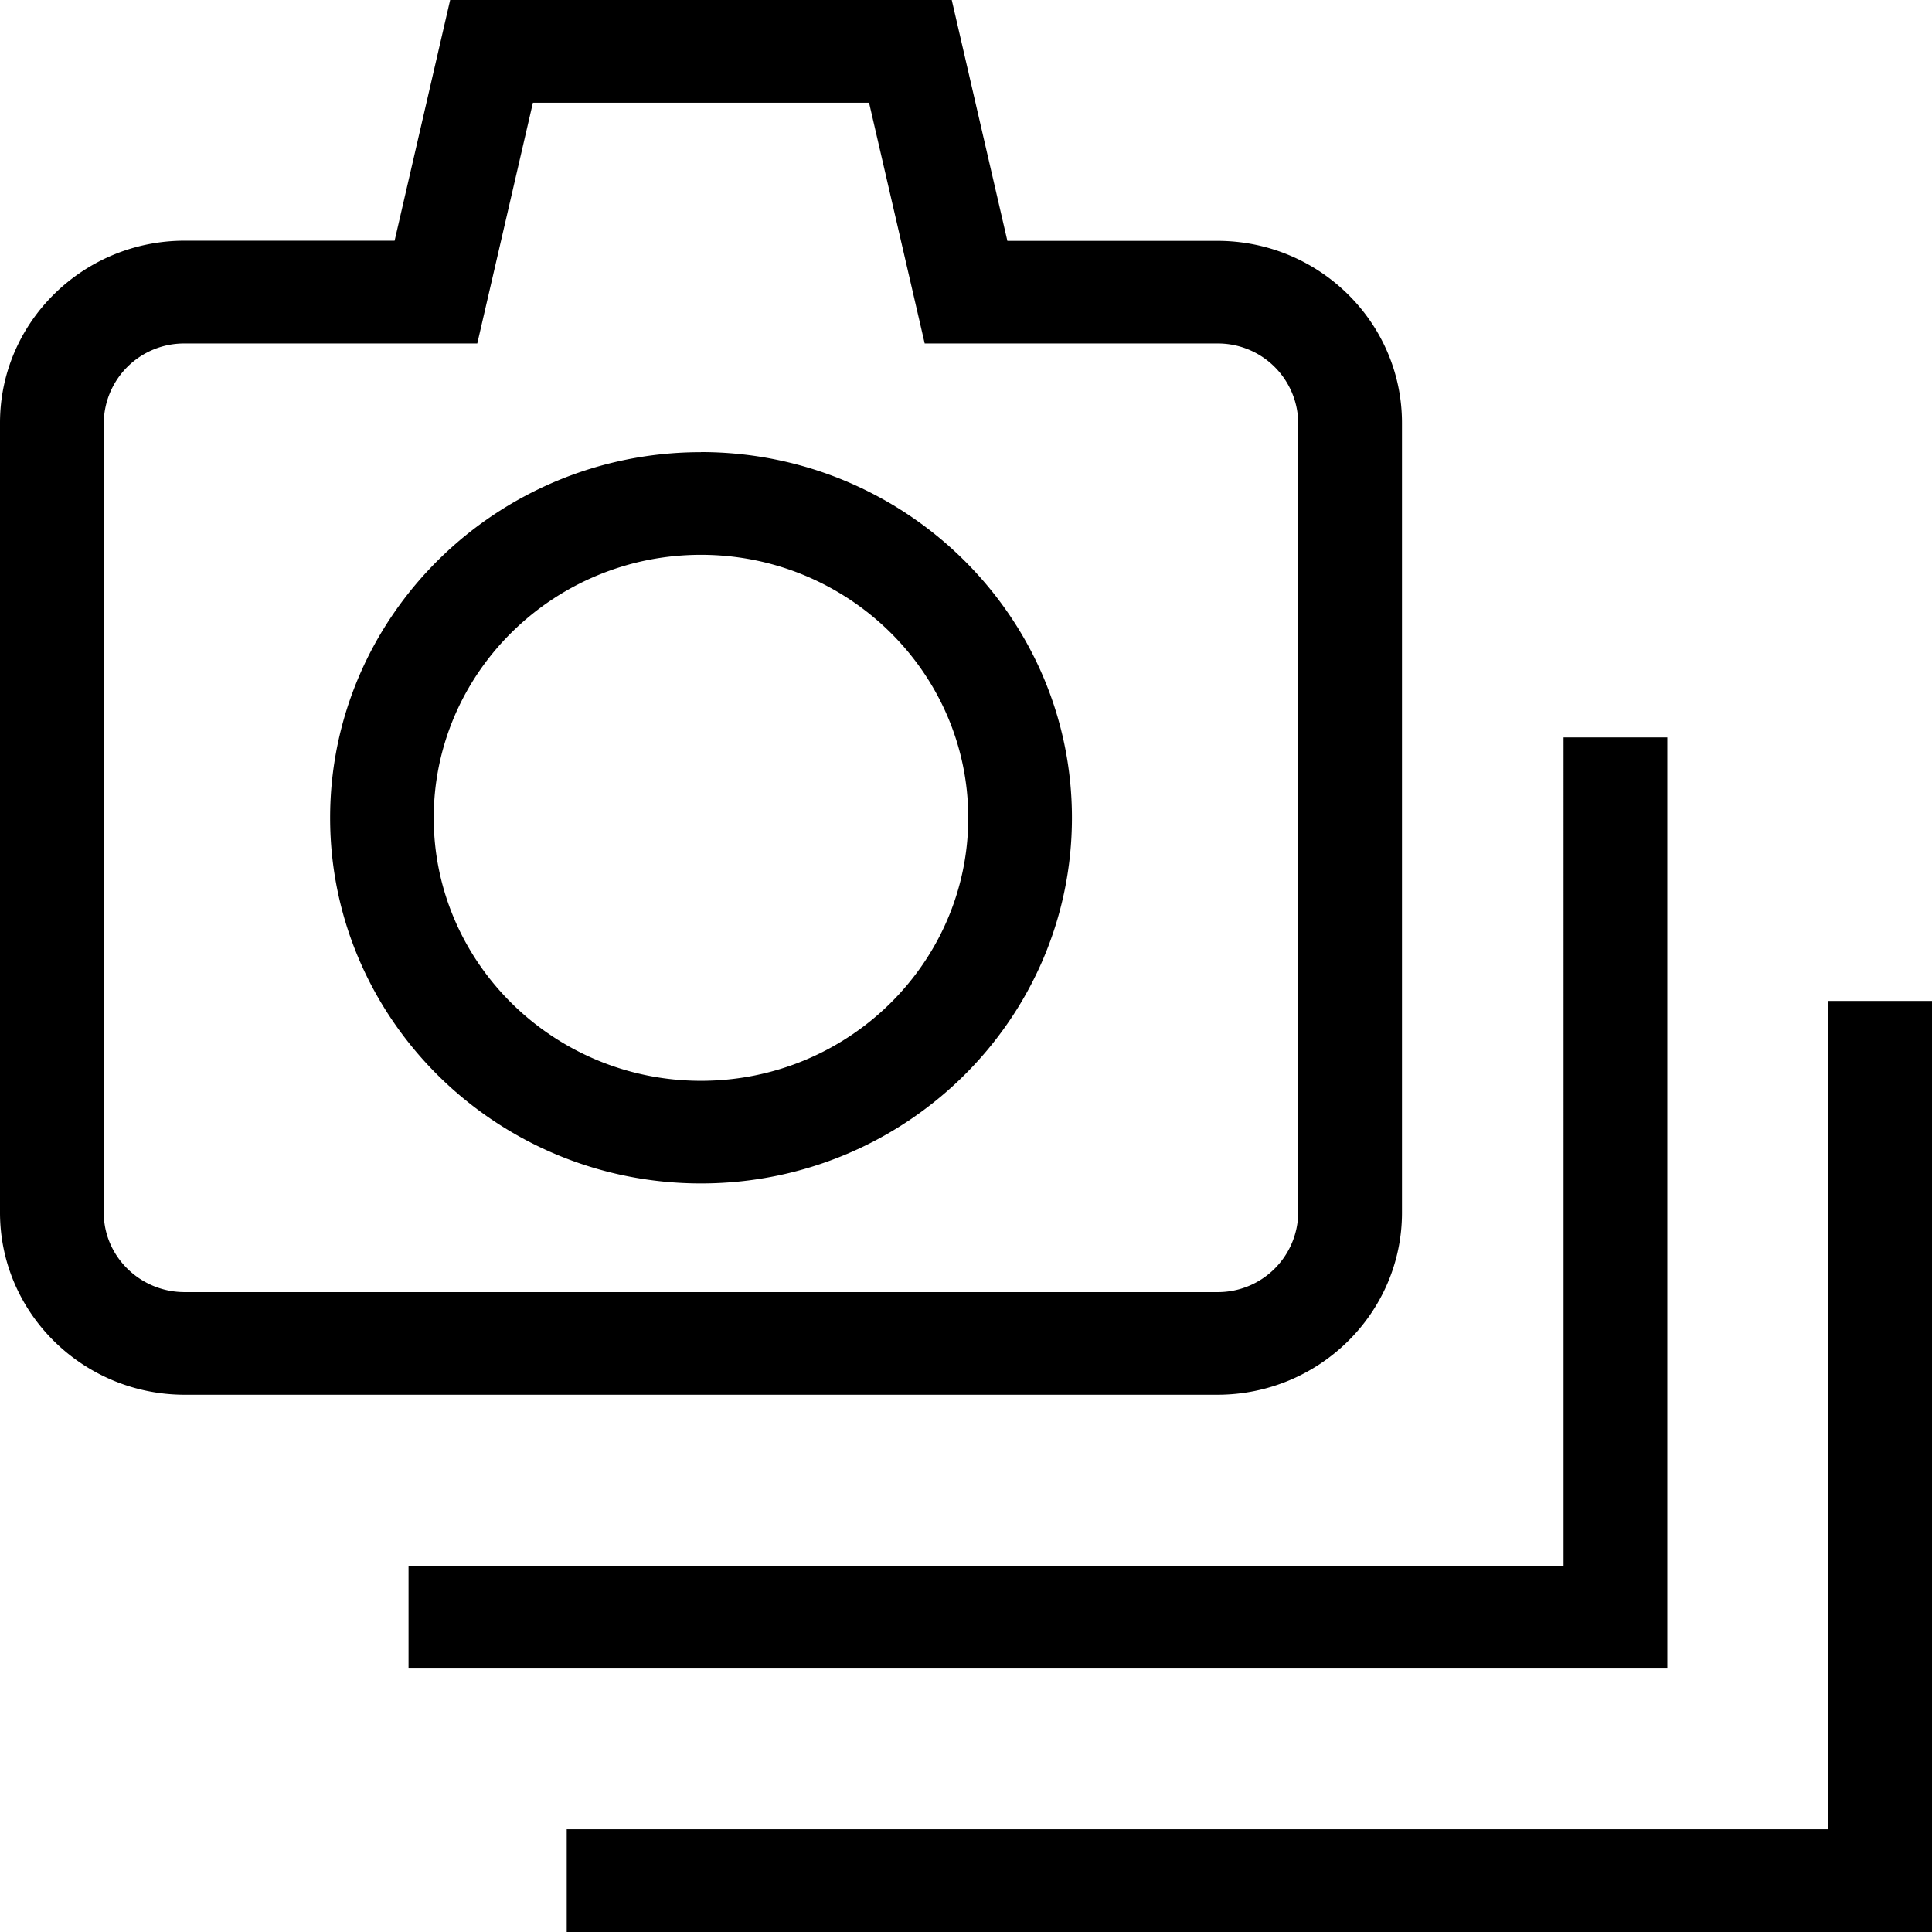
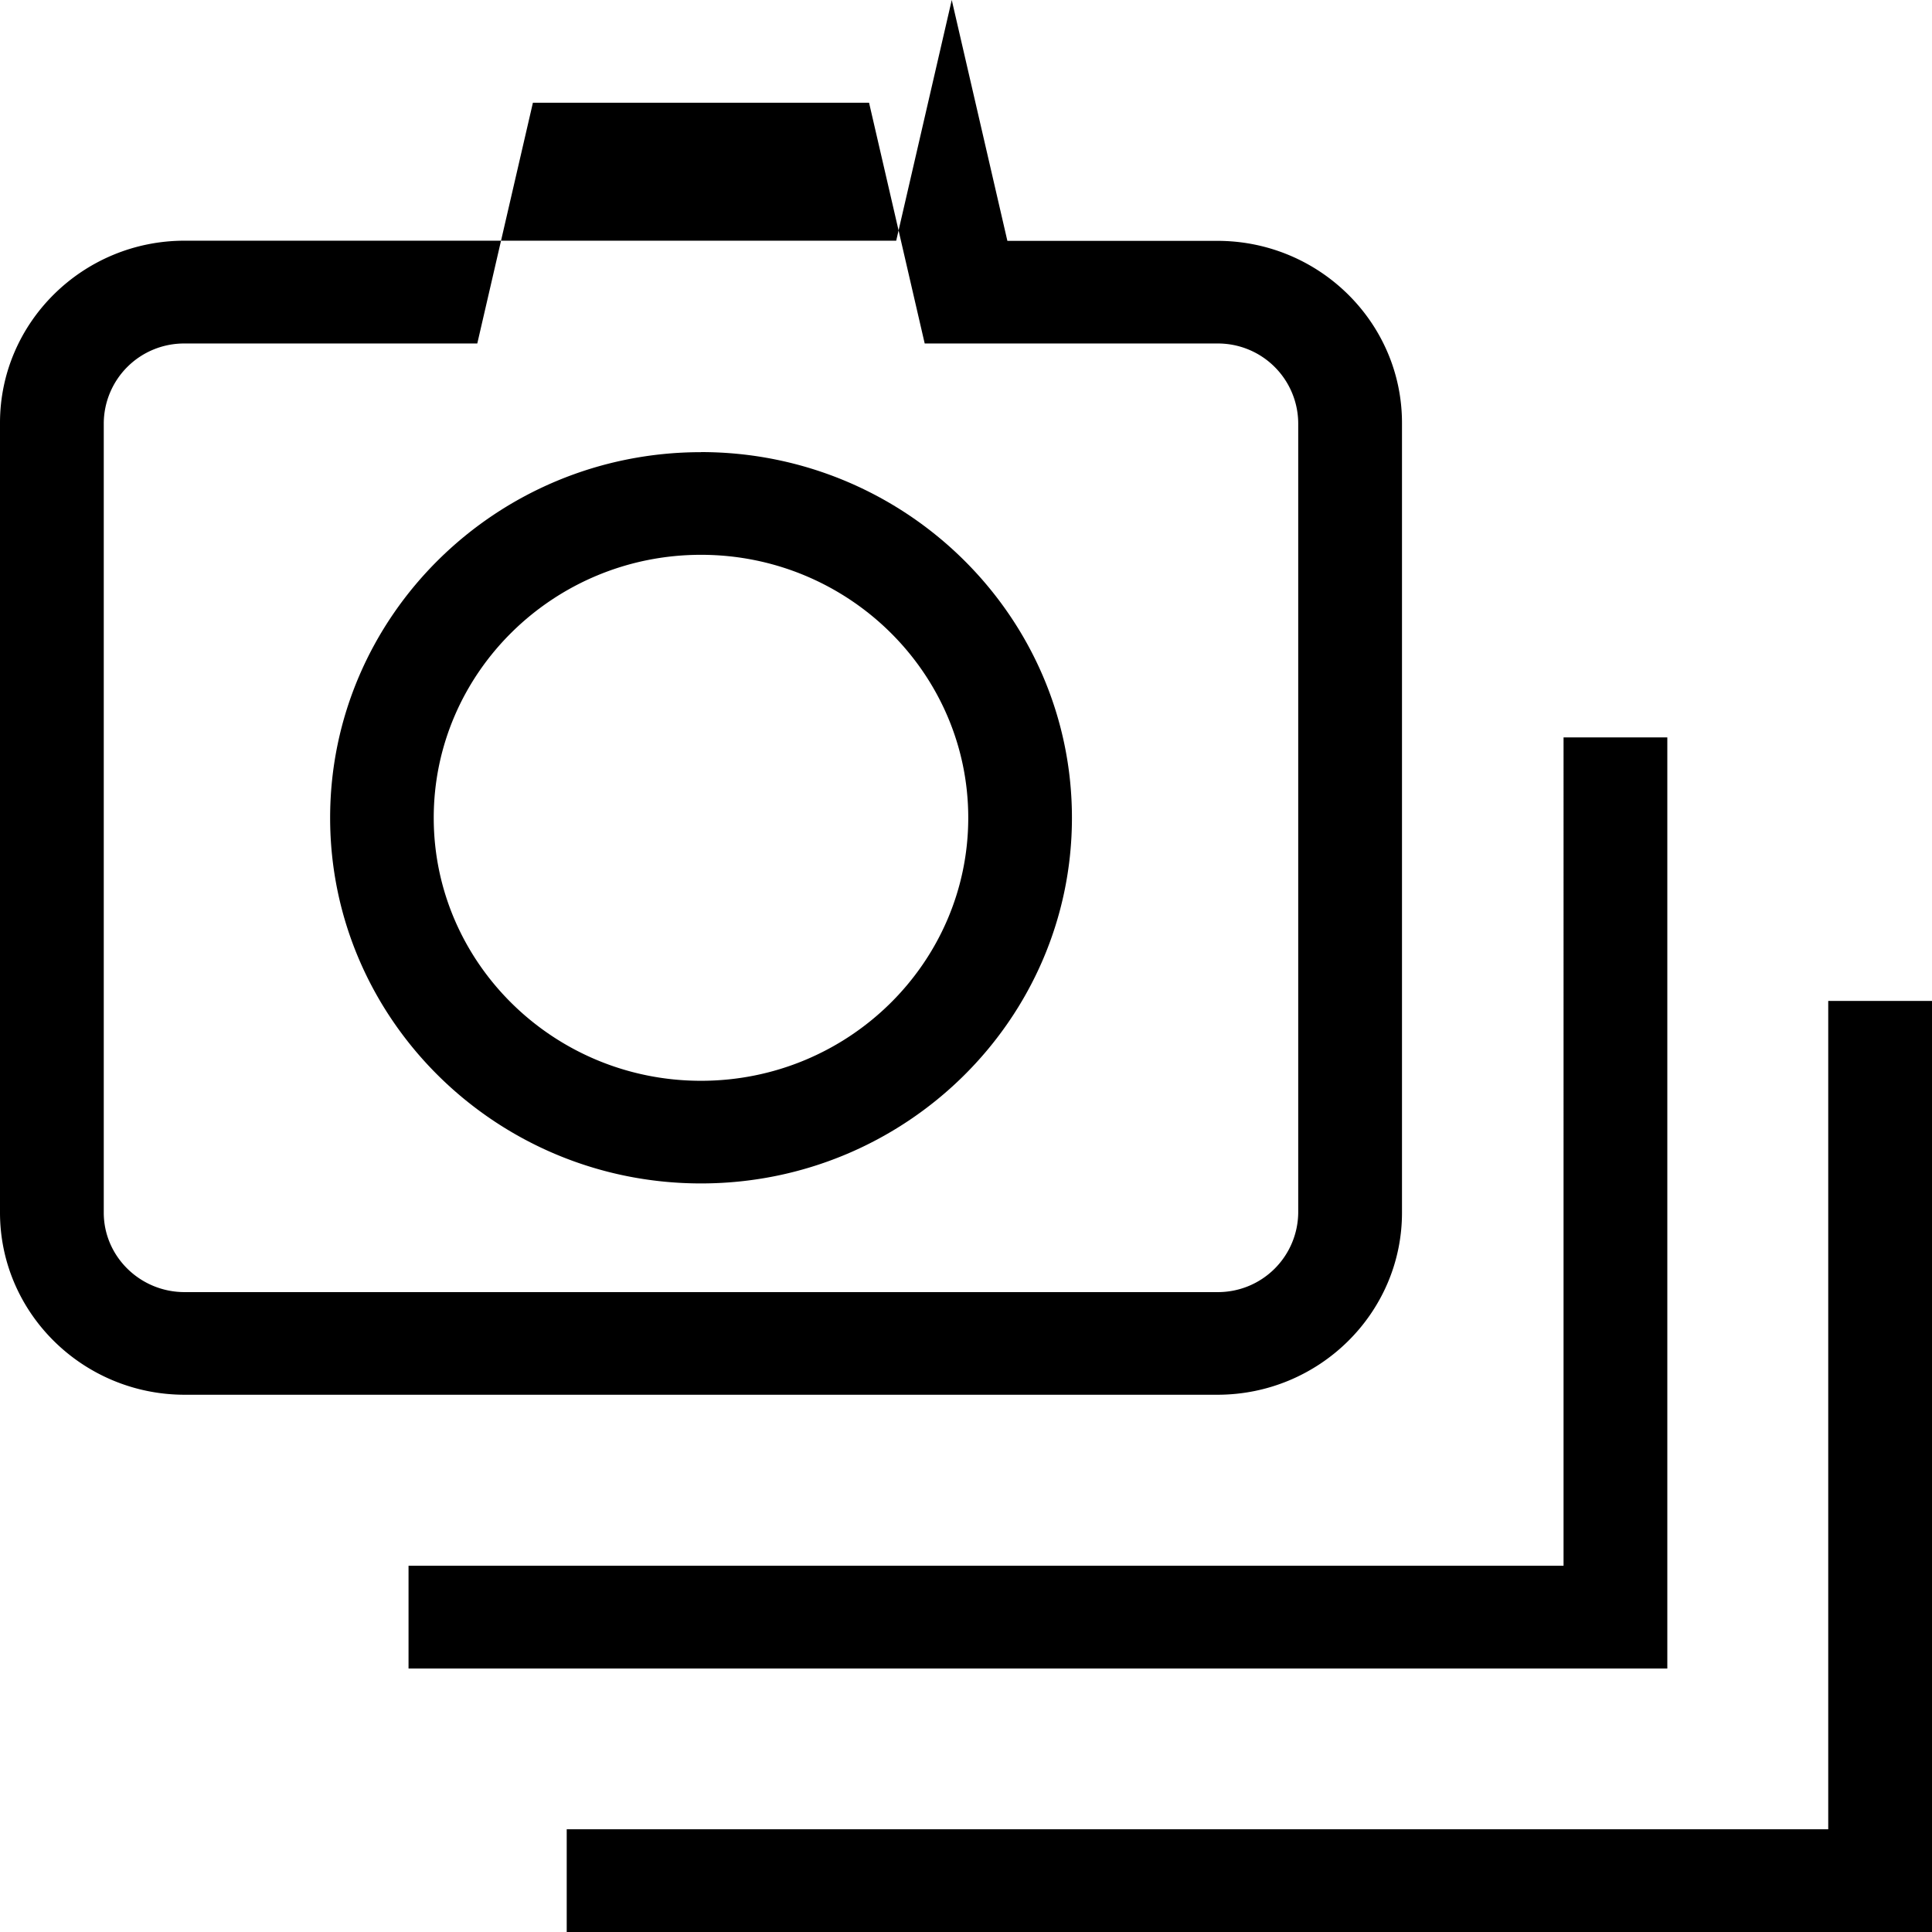
<svg xmlns="http://www.w3.org/2000/svg" id="camera-burst-mode" viewBox="0 0 24 24">
-   <path d="M24 12.433V24H7.04v-1.276h15.671v-10.29H24ZM20.712 9.16v11.567H5.075V19.45h14.348V9.16h1.29ZM11.823 0l.691 2.992h2.609c1.264 0 2.293 1.014 2.293 2.262v9.81c0 1.248-1.03 2.262-2.293 2.262H2.293C1.03 17.325 0 16.311 0 15.063v-9.81C0 4.005 1.03 2.99 2.293 2.99h2.609L5.592 0h6.231Zm-1.027 1.276H6.62l-.691 2.991H2.293a.997.997 0 0 0-1.004.987v9.81c0 .544.451.987 1.004.987h12.83a.997.997 0 0 0 1.004-.987v-9.81a.997.997 0 0 0-1.004-.987h-3.636l-.691-2.99Zm-2.088 4.34c2.54 0 4.608 2.039 4.608 4.543 0 2.505-2.067 4.542-4.608 4.542-2.541 0-4.607-2.037-4.607-4.542 0-2.504 2.066-4.542 4.607-4.542Zm0 1.276c-1.83 0-3.32 1.466-3.32 3.267 0 1.802 1.49 3.267 3.32 3.267 1.83 0 3.32-1.465 3.32-3.267 0-1.8-1.49-3.267-3.32-3.267Z" fill="black" />
+   <path d="M24 12.433V24H7.04v-1.276h15.671v-10.29H24ZM20.712 9.16v11.567H5.075V19.45h14.348V9.16h1.29ZM11.823 0l.691 2.992h2.609c1.264 0 2.293 1.014 2.293 2.262v9.81c0 1.248-1.03 2.262-2.293 2.262H2.293C1.03 17.325 0 16.311 0 15.063v-9.81C0 4.005 1.03 2.99 2.293 2.99h2.609h6.231Zm-1.027 1.276H6.62l-.691 2.991H2.293a.997.997 0 0 0-1.004.987v9.81c0 .544.451.987 1.004.987h12.83a.997.997 0 0 0 1.004-.987v-9.81a.997.997 0 0 0-1.004-.987h-3.636l-.691-2.99Zm-2.088 4.34c2.54 0 4.608 2.039 4.608 4.543 0 2.505-2.067 4.542-4.608 4.542-2.541 0-4.607-2.037-4.607-4.542 0-2.504 2.066-4.542 4.607-4.542Zm0 1.276c-1.83 0-3.32 1.466-3.32 3.267 0 1.802 1.49 3.267 3.32 3.267 1.83 0 3.32-1.465 3.32-3.267 0-1.8-1.49-3.267-3.32-3.267Z" fill="black" />
</svg>